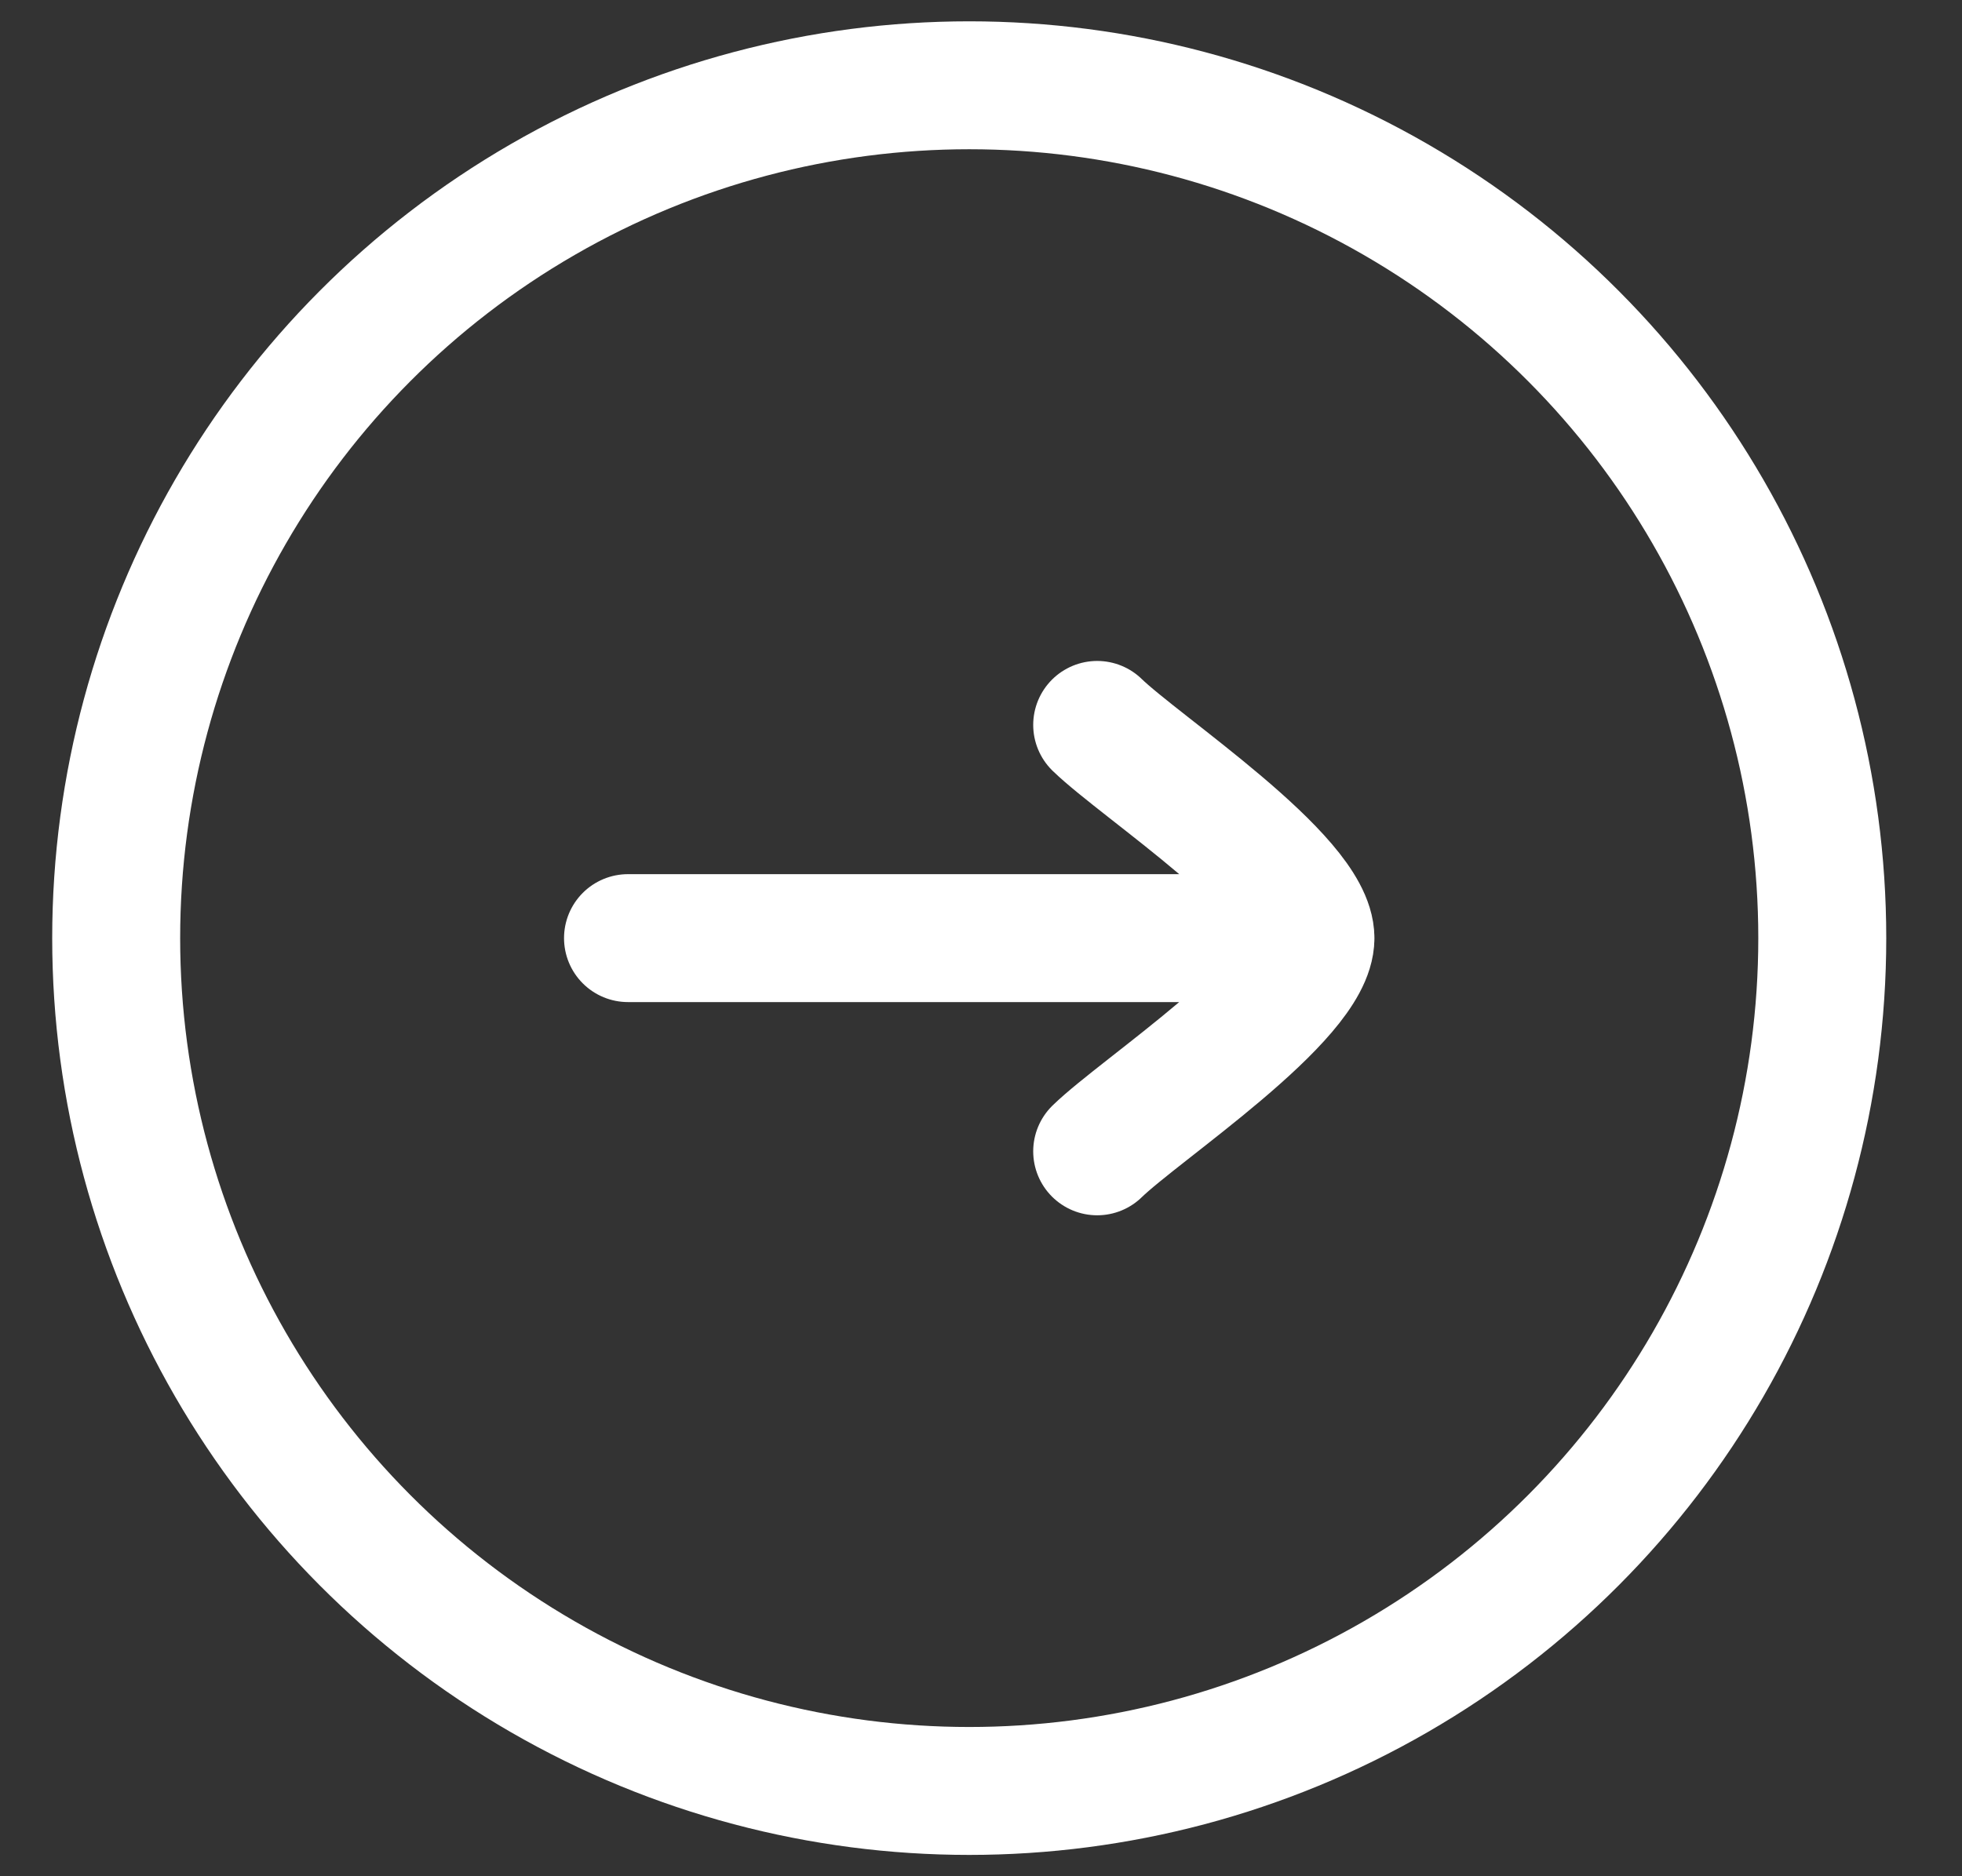
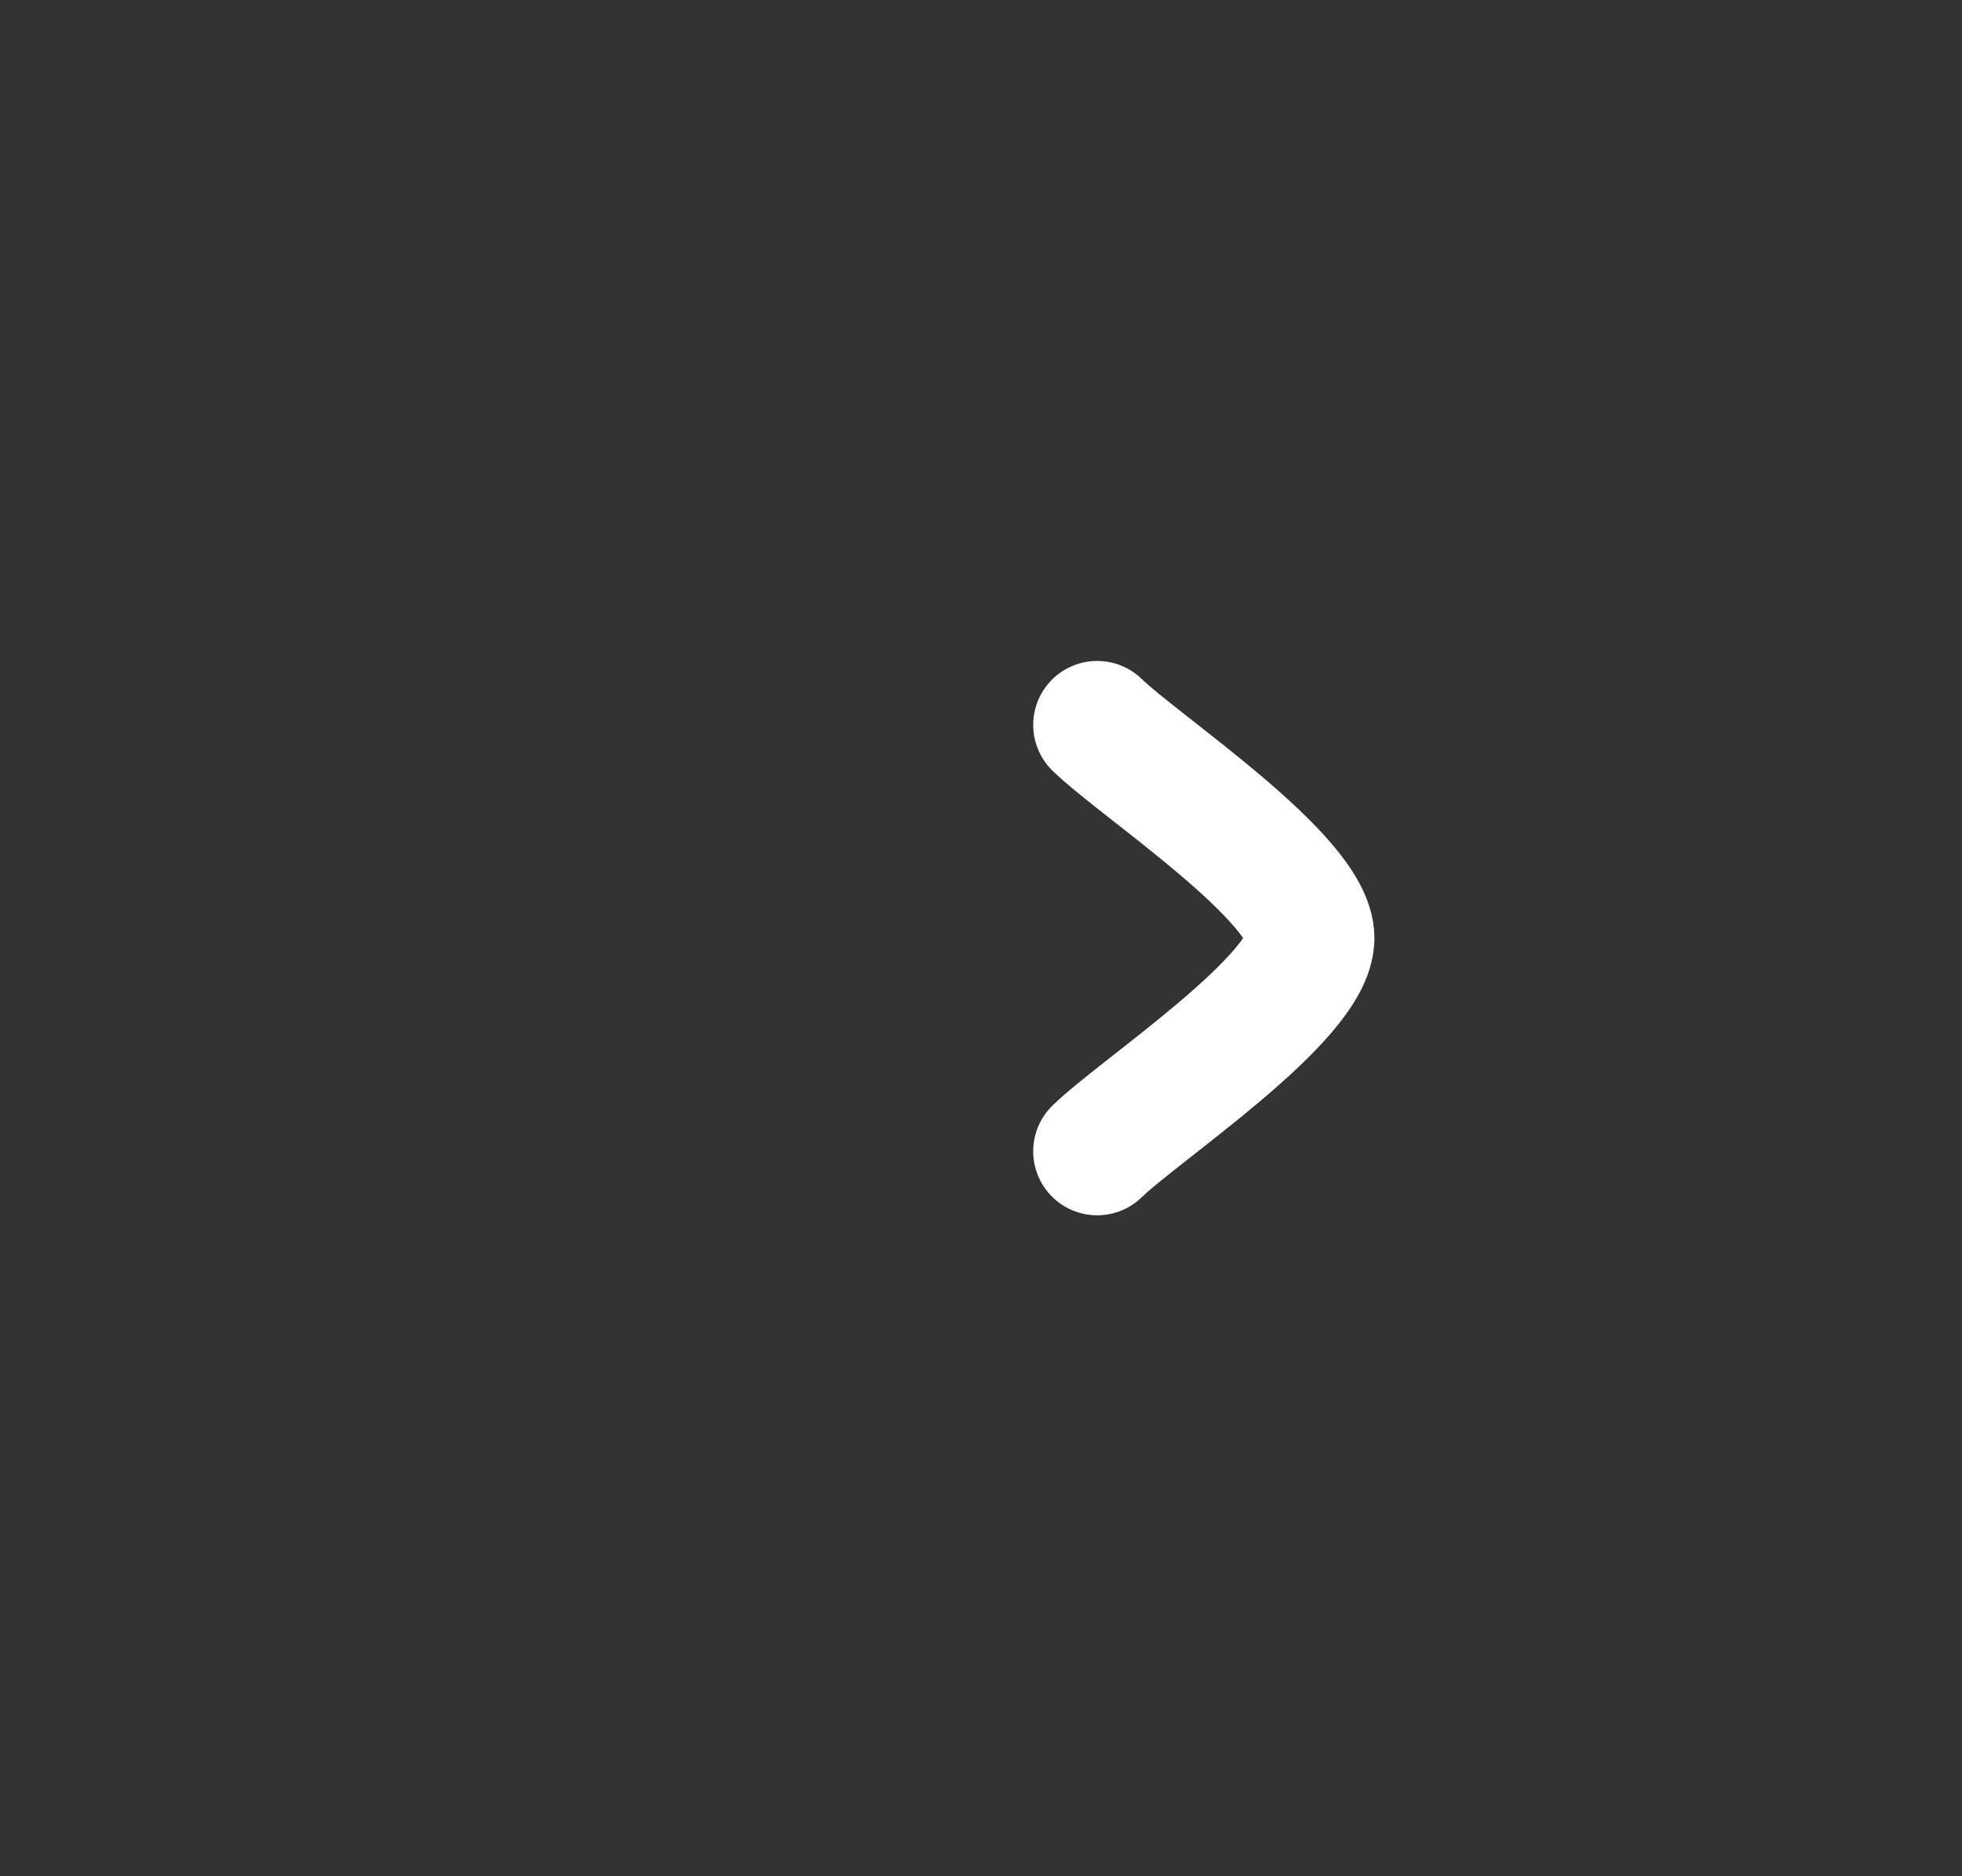
<svg xmlns="http://www.w3.org/2000/svg" width="23" height="22" viewBox="0 0 23 22" fill="none">
  <rect x="0" y="0" width="23" height="22" fill="#333333" stroke="none" />
-   <circle cx="11.362" cy="11" r="10" stroke="white" stroke-width="1.5" />
-   <path d="M15.362 11L7.362 11M15.362 11C15.362 11.7 13.367 13.008 12.862 13.5M15.362 11C15.362 10.3 13.367 8.991 12.862 8.5" stroke="white" stroke-width="1.5" stroke-linecap="round" stroke-linejoin="round" />
+   <path d="M15.362 11M15.362 11C15.362 11.7 13.367 13.008 12.862 13.5M15.362 11C15.362 10.3 13.367 8.991 12.862 8.5" stroke="white" stroke-width="1.5" stroke-linecap="round" stroke-linejoin="round" />
</svg>